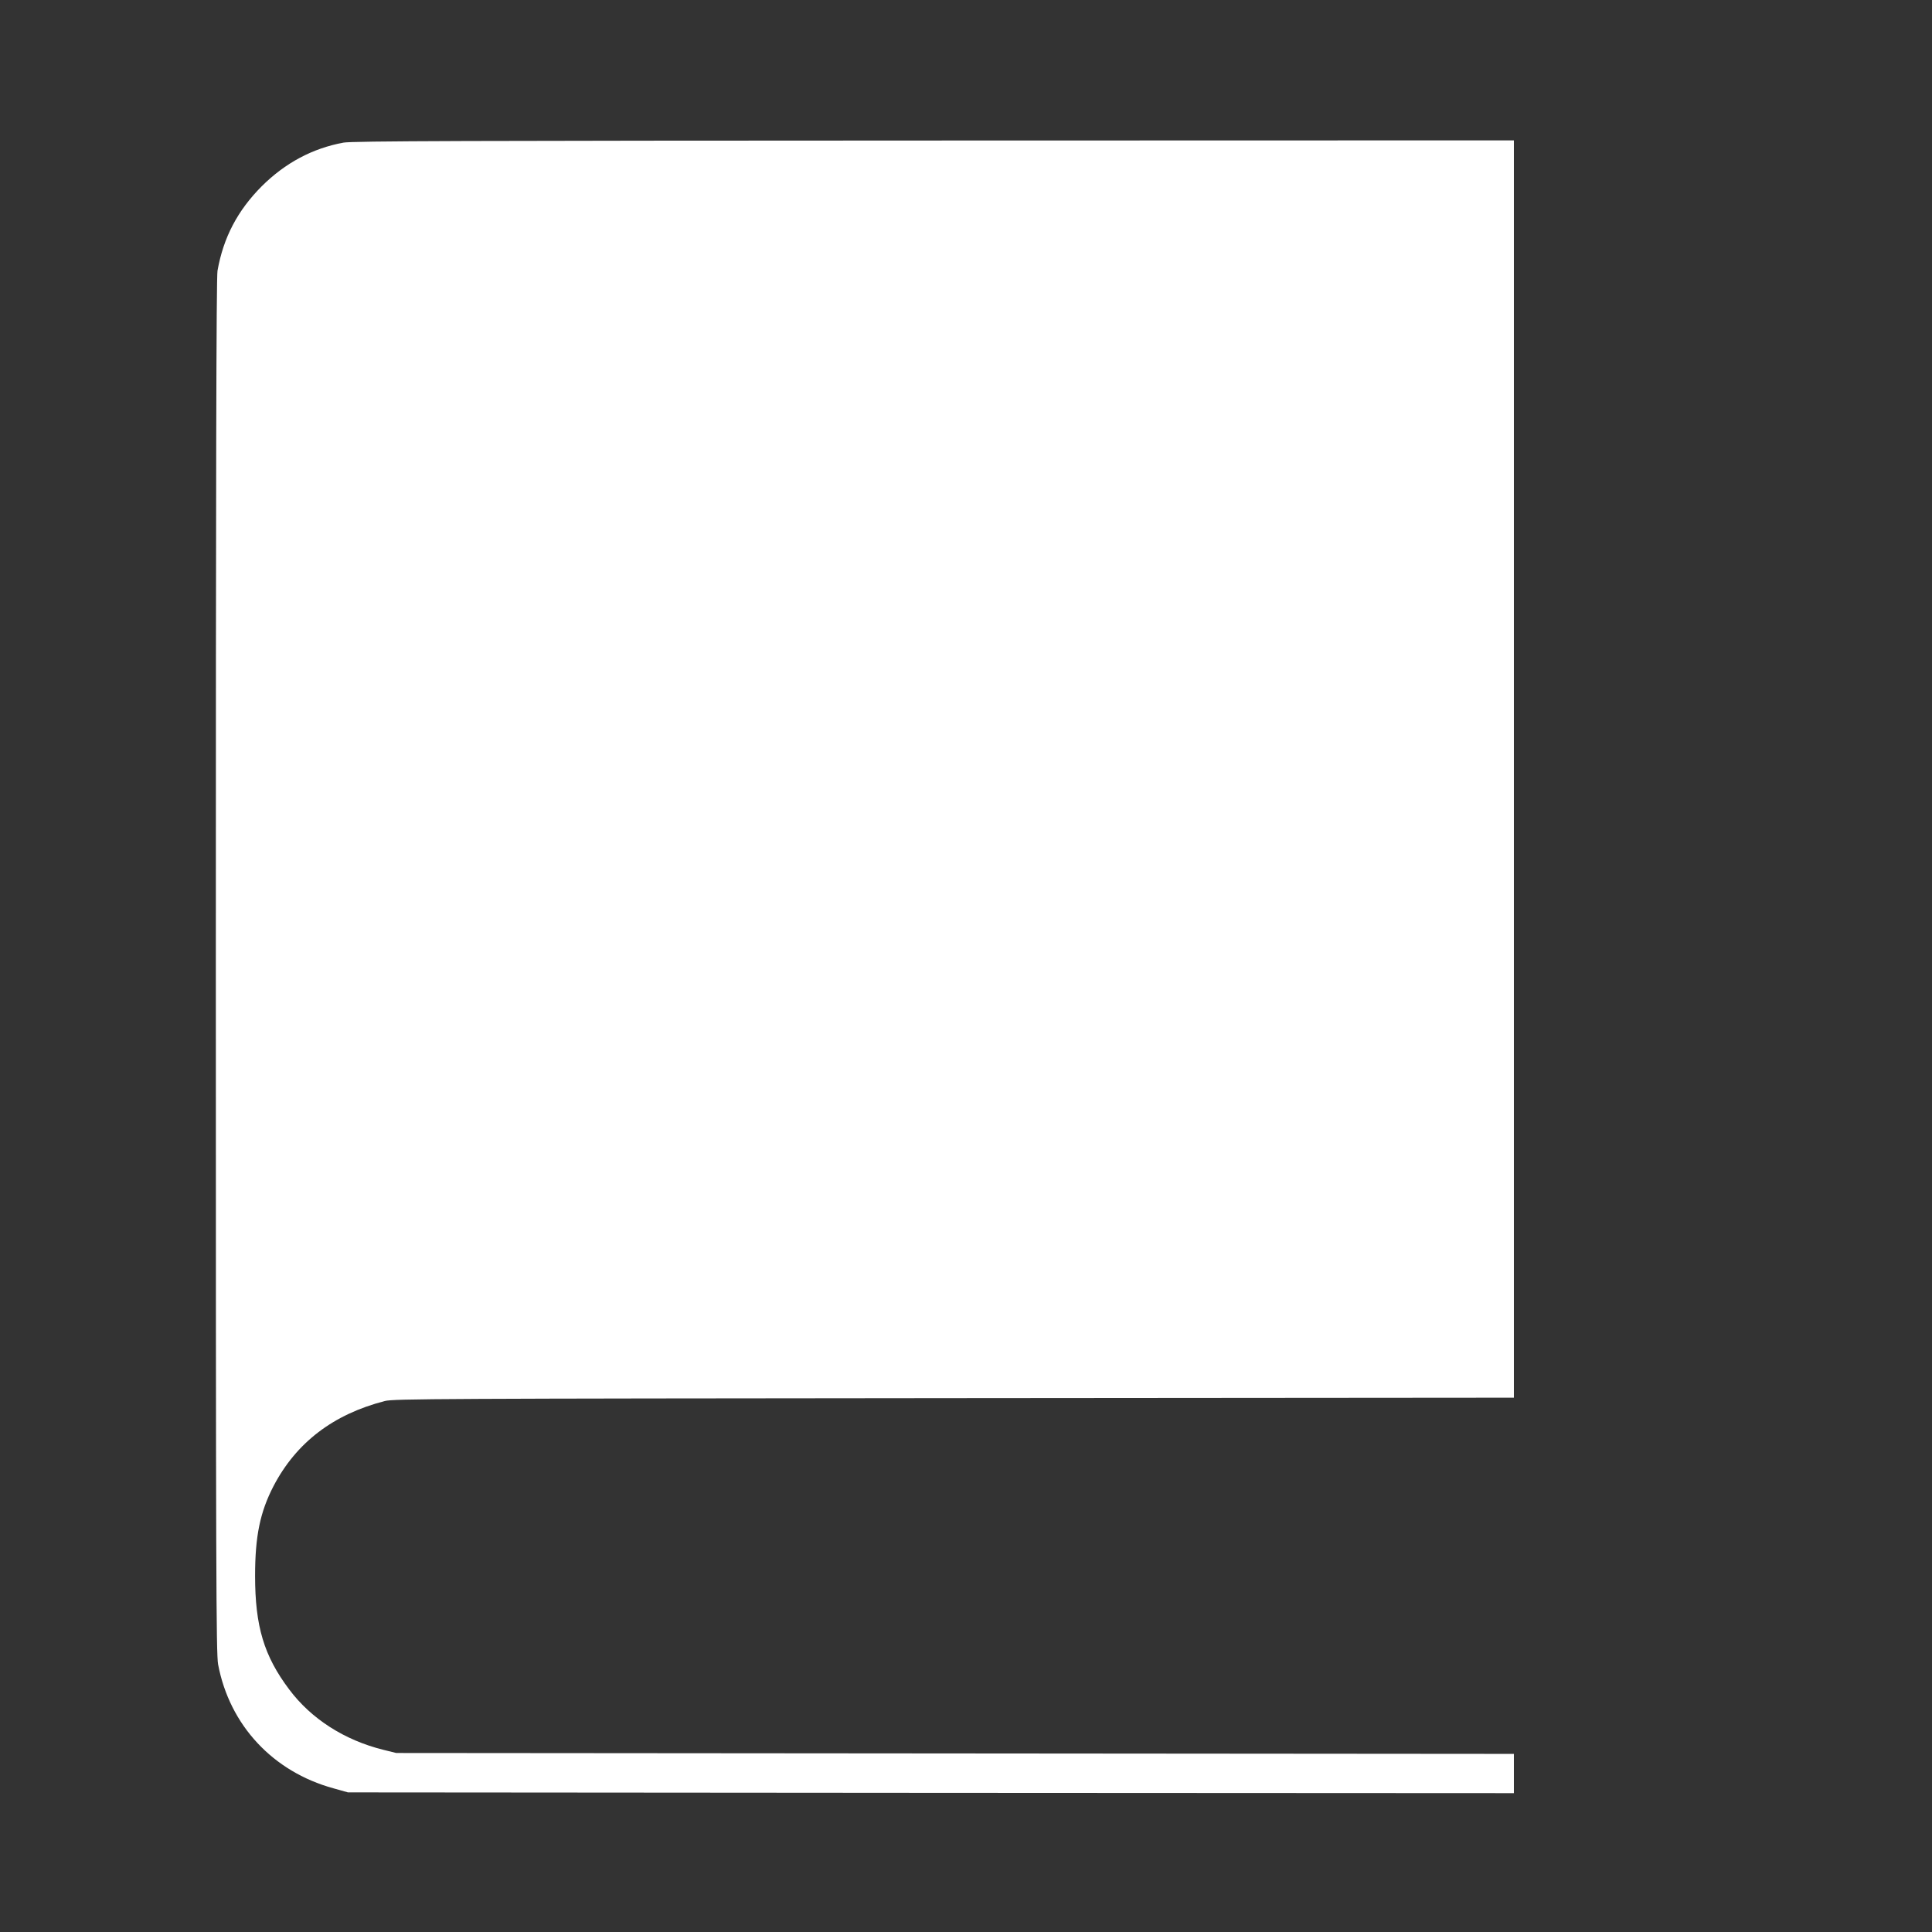
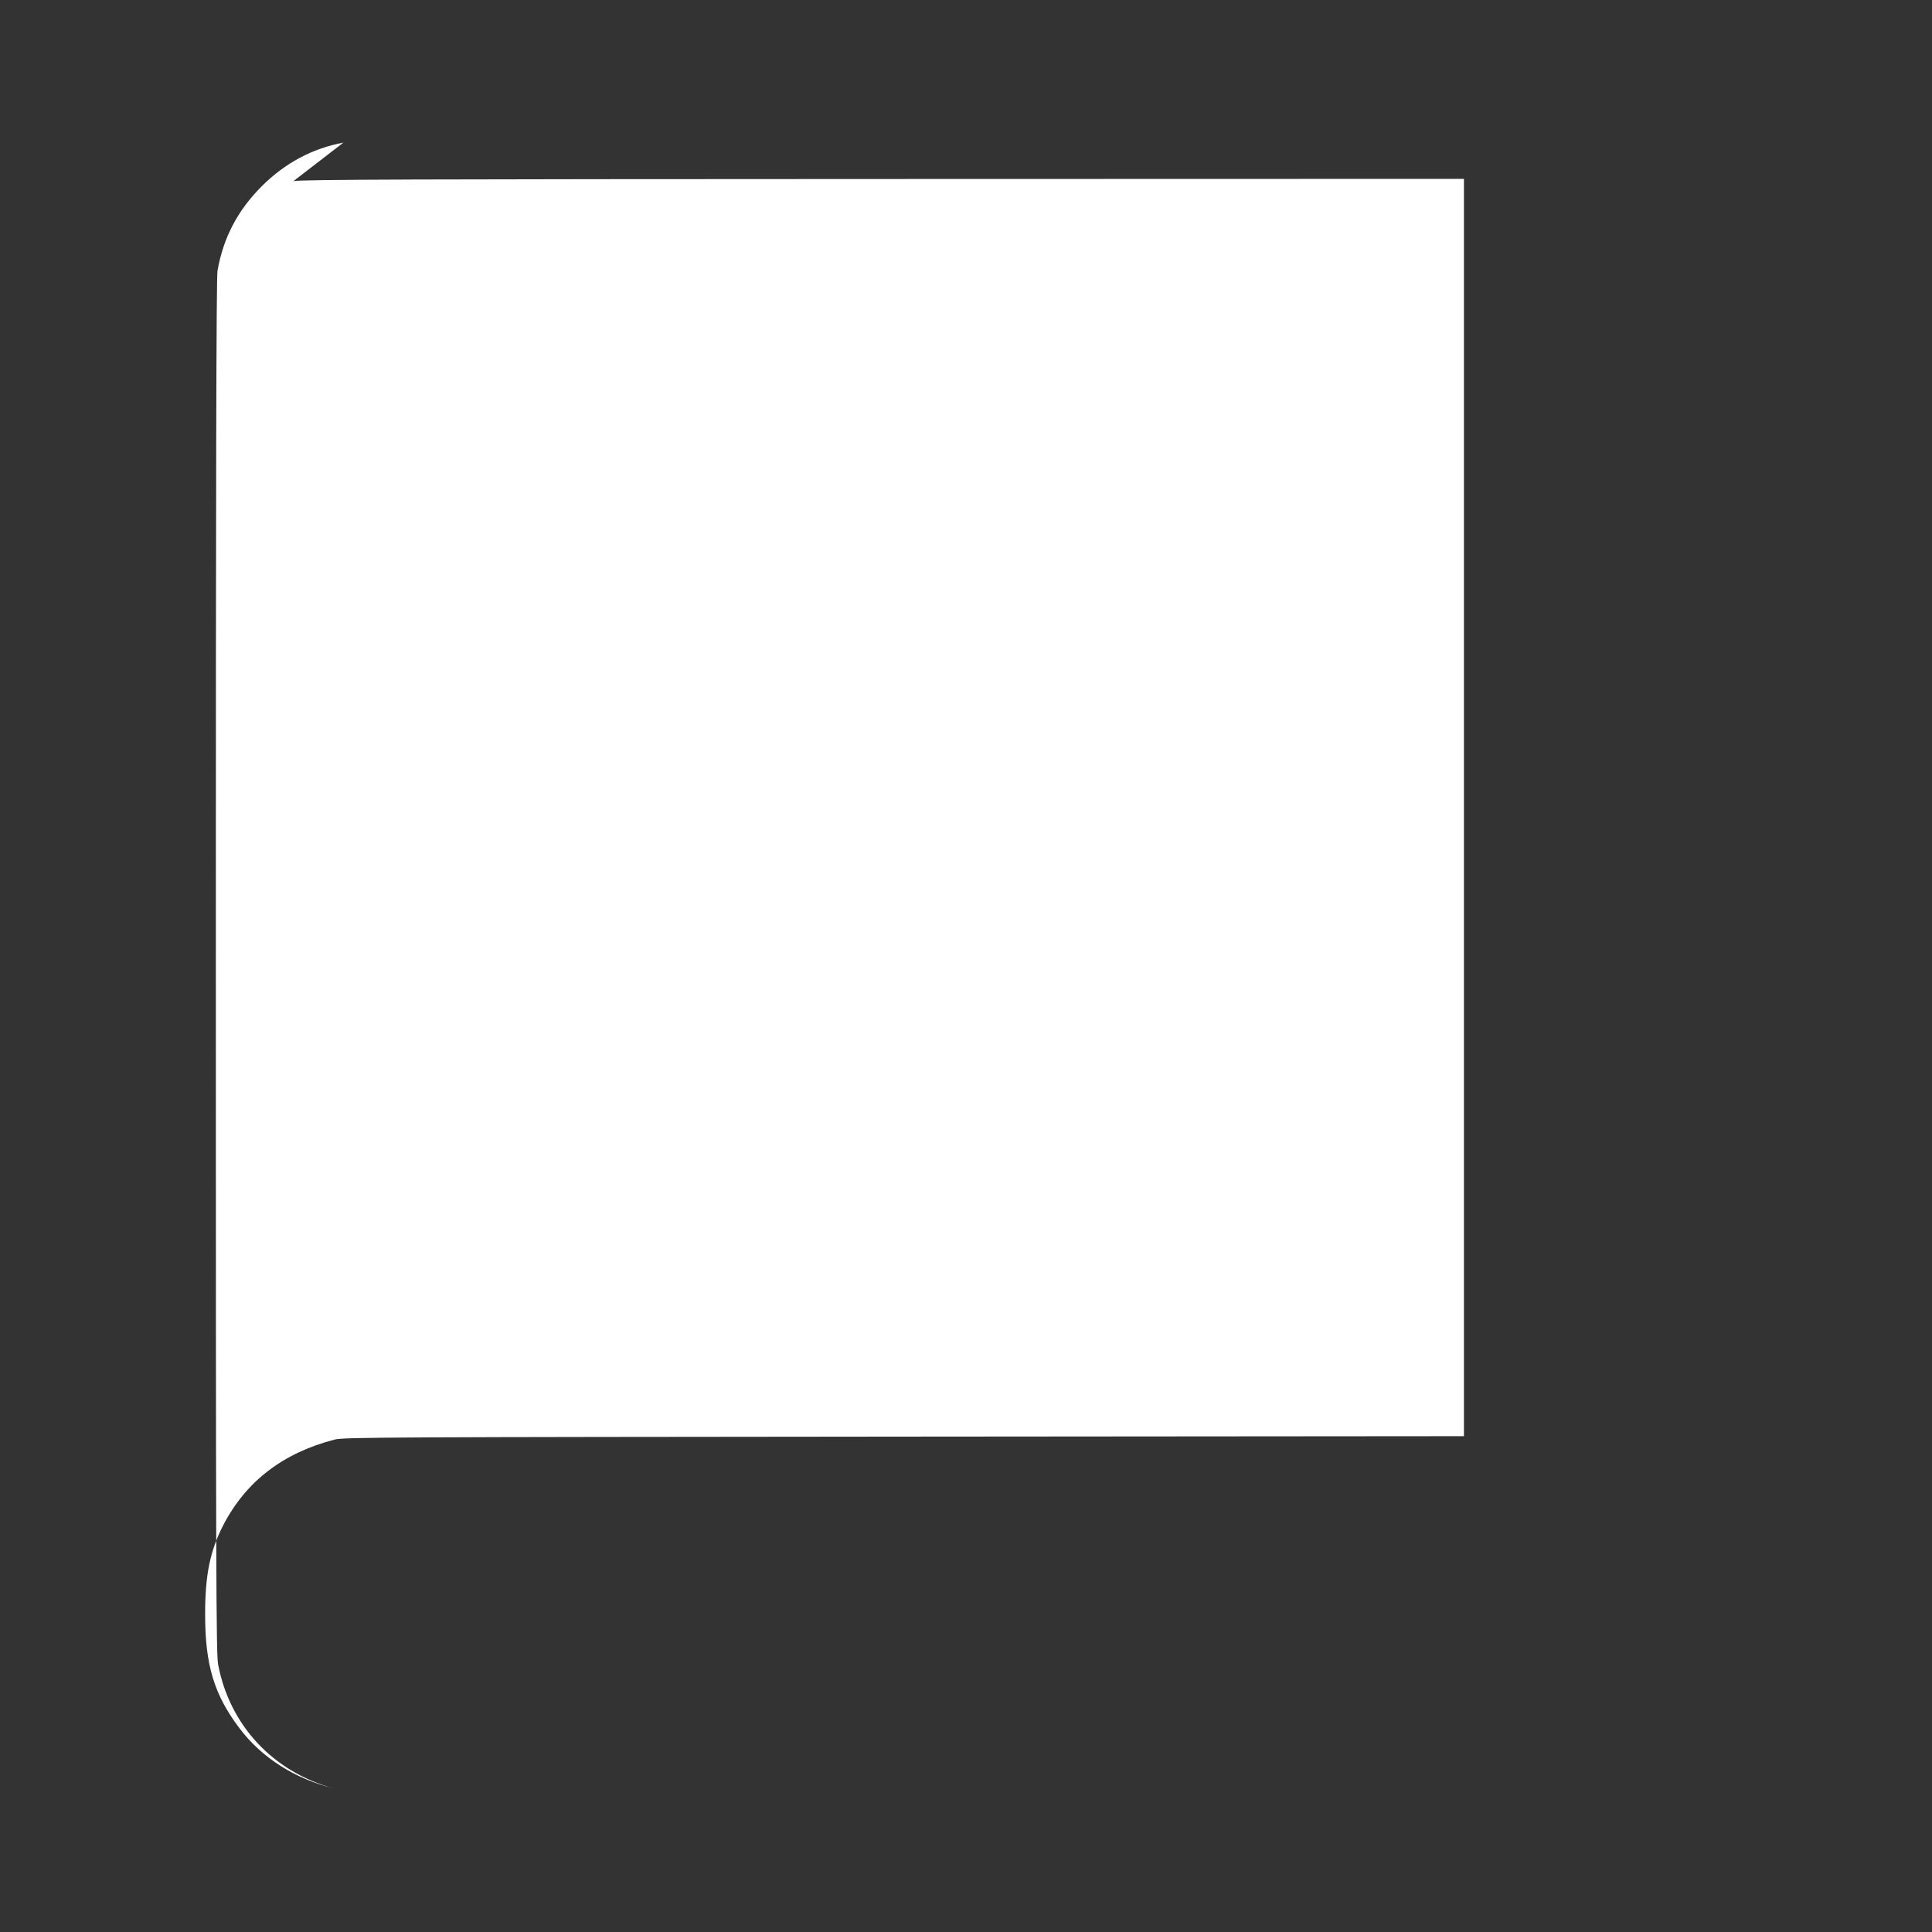
<svg xmlns="http://www.w3.org/2000/svg" version="1.0" width="1280pt" height="1280pt" viewBox="0 0 1280 1280" preserveAspectRatio="xMidYMid meet">
  <rect x="0" y="0" width="1280" height="1280" fill="#333333" stroke="none" />
  <g transform="translate(0,1280) scale(0.1,-0.1)" fill="#ffffff" stroke="none">
-     <path d="M2275 11855 c-205 -38 -385 -134 -541 -289 -160 -161 -254 -339 -293 -560 -8 -42 -11 -1433 -11 -4607 0 -4016 2 -4556 15 -4626 76 -403 363 -711 764 -821 l96 -27 3863 -3 3862 -2 0 130 0 130 -3702 3 -3703 3 -85 21 c-258 64 -478 205 -624 400 -167 222 -226 418 -226 753 0 262 33 422 122 594 151 289 396 476 738 564 60 15 355 16 3773 19 l3707 3 0 4165 0 4165 -3842 -1 c-3096 -1 -3857 -3 -3913 -14z" />
+     <path d="M2275 11855 c-205 -38 -385 -134 -541 -289 -160 -161 -254 -339 -293 -560 -8 -42 -11 -1433 -11 -4607 0 -4016 2 -4556 15 -4626 76 -403 363 -711 764 -821 c-258 64 -478 205 -624 400 -167 222 -226 418 -226 753 0 262 33 422 122 594 151 289 396 476 738 564 60 15 355 16 3773 19 l3707 3 0 4165 0 4165 -3842 -1 c-3096 -1 -3857 -3 -3913 -14z" />
  </g>
</svg>